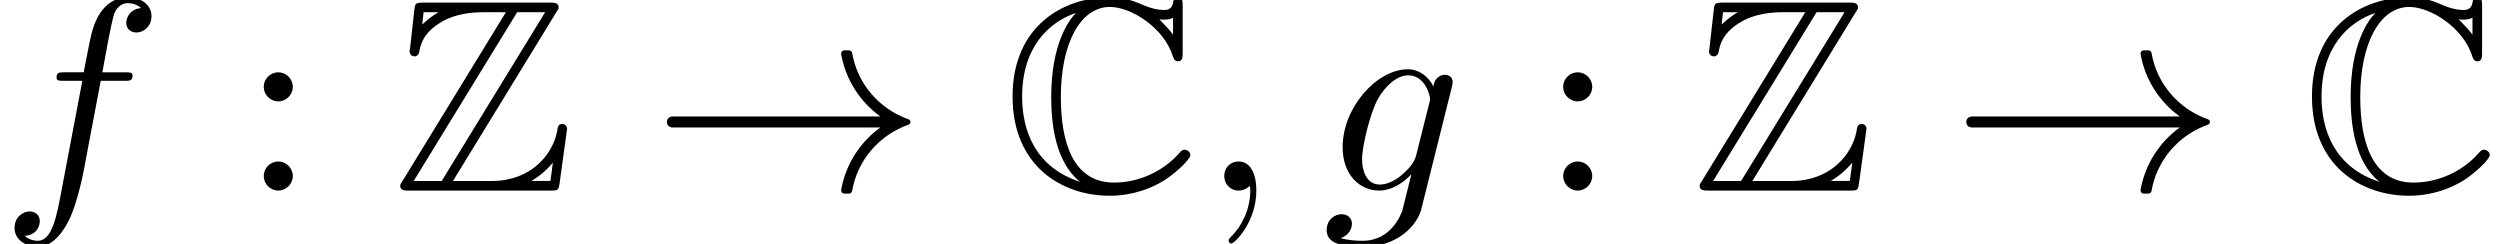
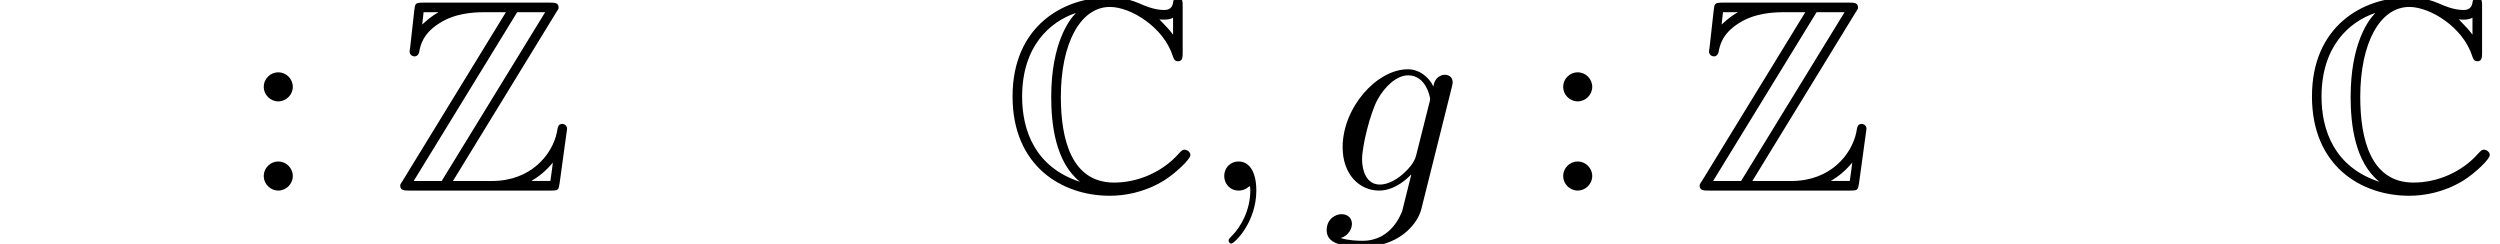
<svg xmlns="http://www.w3.org/2000/svg" xmlns:xlink="http://www.w3.org/1999/xlink" version="1.1" width="99.382pt" height="9.697pt" viewBox="0 -7.576 99.382 9.697">
  <defs>
-     <path id="g11-33" d="m10.287-2.727c0-.055-.044-.098-.087-.109c-1.167-.415-2.029-1.418-2.236-2.64c-.011-.055-.065-.098-.12-.098h-.196c-.065 0-.12 .055-.12 .142c.175 1.004 .742 1.898 1.56 2.487h-8.258c-.153 0-.229 .109-.229 .218s.076 .218 .229 .218h8.258c-.818 .589-1.385 1.484-1.56 2.487c0 .087 .055 .142 .12 .142h.196c.055 0 .109-.044 .12-.098c.207-1.222 1.069-2.225 2.236-2.64c.044-.011 .087-.055 .087-.109z" />
    <path id="g7-67" d="m7.167-7.32c0-.185 0-.36-.185-.36c-.011 0-.175 0-.196 .196c-.033 .305-.284 .305-.36 .305c-.382 0-.764-.164-.982-.262c-.556-.24-1.025-.24-1.2-.24c-1.822 0-3.84 1.145-3.84 3.938c0 2.782 1.975 3.949 3.862 3.949c.578 0 1.353-.12 2.149-.6c.502-.316 1.058-.862 1.058-1.015s-.164-.218-.229-.218c-.076 0-.12 .033-.229 .153c-.633 .72-1.604 1.156-2.575 1.156c-1.691 0-2.116-1.713-2.116-3.404c0-2.149 .785-3.578 1.953-3.578c.818 0 2.127 .796 2.498 1.953c.033 .098 .065 .207 .207 .207c.185 0 .185-.175 .185-.36v-1.822zm-.382 1.124c-.131-.185-.273-.327-.545-.611c.055 .011 .142 .011 .196 .011c.12 0 .262-.022 .349-.076v.676zm-3.873-.851c-.251 .251-.971 1.189-.971 3.327c0 1.08 .164 2.585 1.145 3.371c-1.789-.578-2.302-2.051-2.302-3.382c0-2.007 1.102-2.978 2.127-3.327v.011z" />
    <path id="g7-90" d="m6.502-7.08c.098-.142 .098-.164 .098-.196c0-.196-.164-.196-.36-.196h-4.996c-.349 0-.349 .033-.382 .316l-.164 1.473l-.022 .142c0 .153 .12 .207 .196 .207c.098 0 .164-.076 .185-.164c.044-.262 .142-.742 .807-1.156c.622-.404 1.385-.436 1.756-.436h.884l-4.102 6.698c-.098 .142-.098 .164-.098 .196c0 .196 .175 .196 .371 .196h5.596c.327 0 .327-.022 .371-.305l.295-2.149c0-.12-.098-.196-.185-.196c-.164 0-.185 .109-.218 .327c-.185 .895-1.036 1.942-2.585 1.942h-1.549l4.102-6.698zm-5.269-.011h.578v.011c-.295 .164-.502 .36-.633 .48l.055-.491zm3.72 0h1.113l-4.113 6.709h-1.113l4.113-6.709zm.578 6.698c.305-.175 .589-.415 .84-.72c-.022 .218-.044 .338-.098 .731h-.742v-.011z" />
    <path id="g17-58" d="m2.095-4.124c0-.316-.262-.578-.578-.578s-.578 .262-.578 .578s.262 .578 .578 .578s.578-.262 .578-.578zm0 3.545c0-.316-.262-.578-.578-.578s-.578 .262-.578 .578s.262 .578 .578 .578s.578-.262 .578-.578z" />
    <path id="g14-59" d="m2.215-.011c0-.72-.273-1.145-.698-1.145c-.36 0-.578 .273-.578 .578c0 .295 .218 .578 .578 .578c.131 0 .273-.044 .382-.142c.033-.022 .055-.033 .055-.033s.022 .011 .022 .164c0 .807-.382 1.462-.742 1.822c-.12 .12-.12 .142-.12 .175c0 .076 .055 .12 .109 .12c.12 0 .993-.84 .993-2.116z" />
-     <path id="g14-102" d="m6.022-6.938c0-.502-.502-.753-.949-.753c-.371 0-1.058 .196-1.385 1.276c-.065 .229-.098 .338-.36 1.713h-.753c-.207 0-.327 0-.327 .207c0 .131 .098 .131 .305 .131h.72l-.818 4.309c-.196 1.058-.382 2.051-.949 2.051c-.044 0-.316 0-.524-.196c.502-.033 .6-.425 .6-.589c0-.251-.196-.382-.404-.382c-.284 0-.6 .24-.6 .655c0 .491 .48 .753 .927 .753c.6 0 1.036-.644 1.233-1.058c.349-.687 .6-2.007 .611-2.084l.655-3.458h.938c.218 0 .327 0 .327-.218c0-.12-.109-.12-.295-.12h-.905c.12-.633 .109-.611 .229-1.244c.044-.229 .196-1.004 .262-1.135c.098-.207 .284-.371 .513-.371c.044 0 .327 0 .535 .196c-.48 .044-.589 .425-.589 .589c0 .251 .196 .382 .404 .382c.284 0 .6-.24 .6-.655z" />
    <path id="g14-103" d="m3.927 .731l1.211-4.844c.011-.065 .033-.12 .033-.196c0-.185-.131-.295-.316-.295c-.109 0-.404 .076-.447 .469c-.196-.404-.578-.687-1.015-.687c-1.244 0-2.596 1.527-2.596 3.098c0 1.08 .665 1.724 1.451 1.724c.644 0 1.156-.513 1.265-.633l.011 .011l-.36 1.44c-.044 .098-.415 1.178-1.571 1.178c-.207 0-.567-.011-.873-.109c.327-.098 .447-.382 .447-.567c0-.175-.12-.382-.415-.382c-.24 0-.589 .196-.589 .633c0 .447 .404 .665 1.451 .665c1.364 0 2.149-.851 2.313-1.505zm.316-4.211l-.524 2.084c-.065 .284-.316 .556-.556 .764c-.229 .196-.567 .393-.884 .393c-.545 0-.709-.567-.709-1.004c0-.524 .316-1.811 .611-2.367c.295-.535 .764-.971 1.222-.971c.72 0 .873 .884 .873 .938s-.022 .12-.033 .164z" />
  </defs>
  <g id="page645">
    <use x="0" y="0" xlink:href="#g14-102" />
    <use x="9.545" y="0" xlink:href="#g17-58" />
    <use x="15.606" y="0" xlink:href="#g7-90" />
    <use x="25.909" y="0" xlink:href="#g11-33" />
    <use x="39.848" y="0" xlink:href="#g7-67" />
    <use x="47.727" y="0" xlink:href="#g14-59" />
    <use x="52.576" y="0" xlink:href="#g14-103" />
    <use x="61.201" y="0" xlink:href="#g17-58" />
    <use x="67.261" y="0" xlink:href="#g7-90" />
    <use x="77.564" y="0" xlink:href="#g11-33" />
    <use x="91.503" y="0" xlink:href="#g7-67" />
  </g>
</svg>